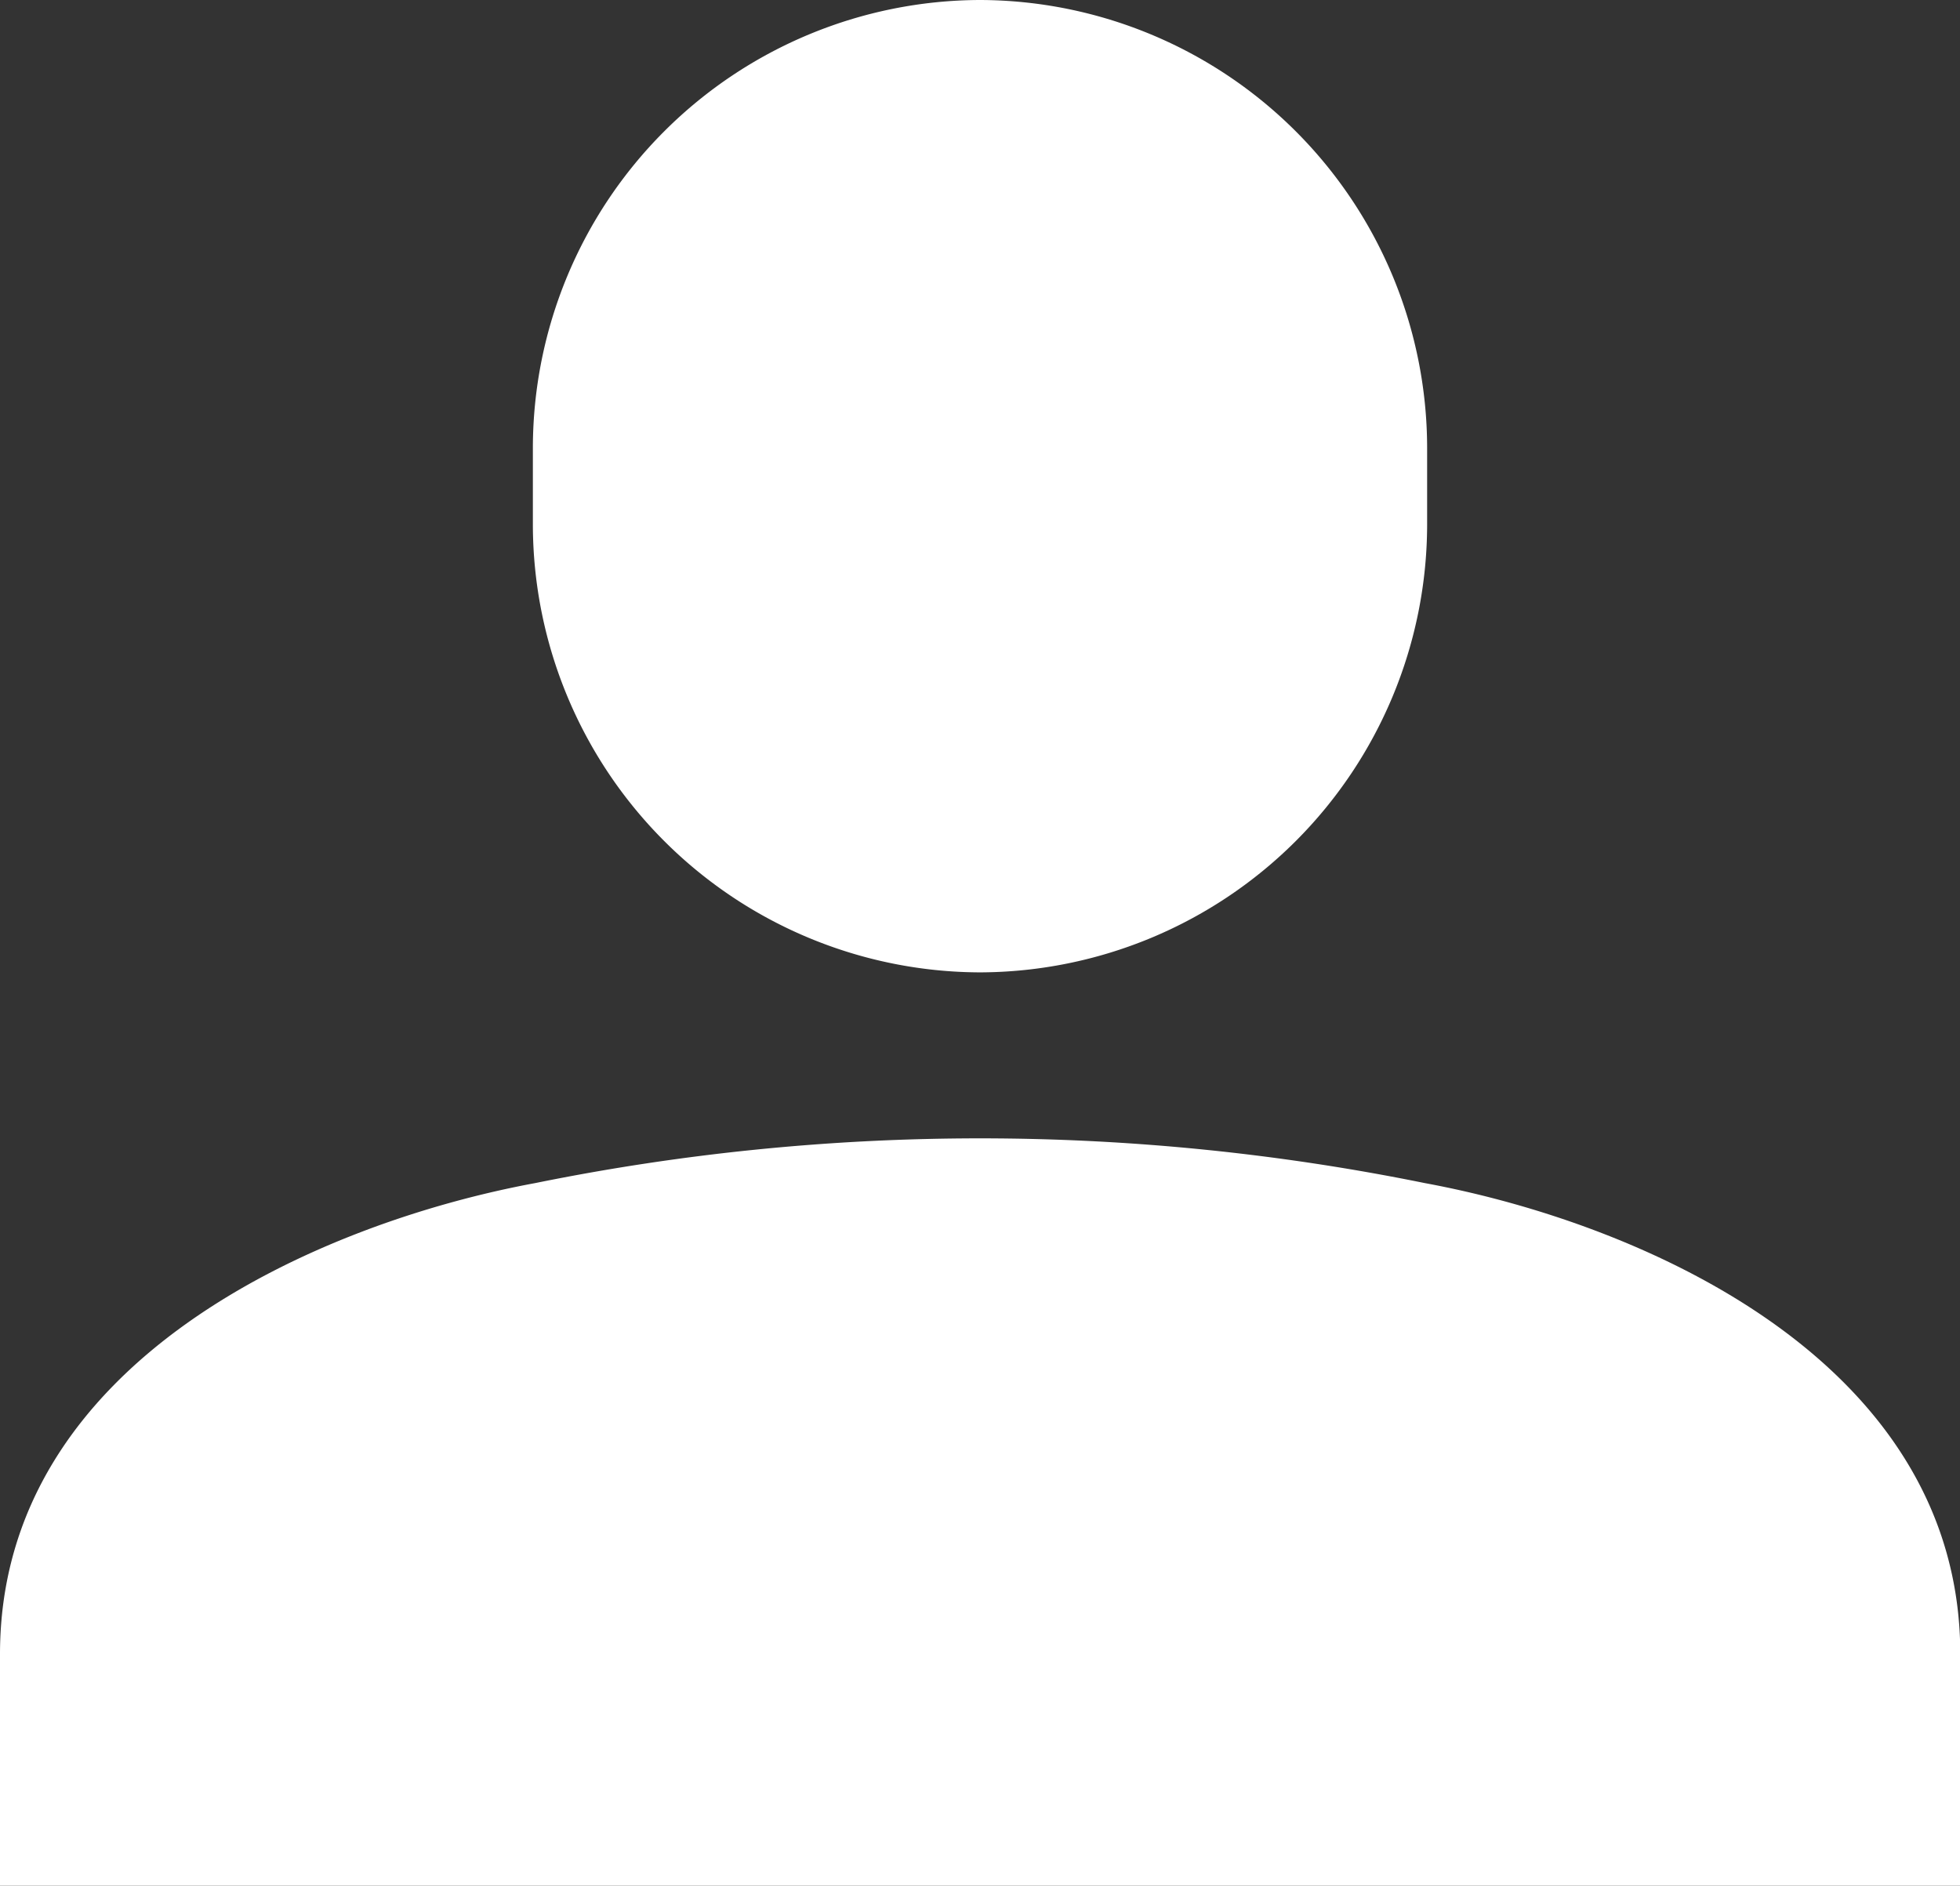
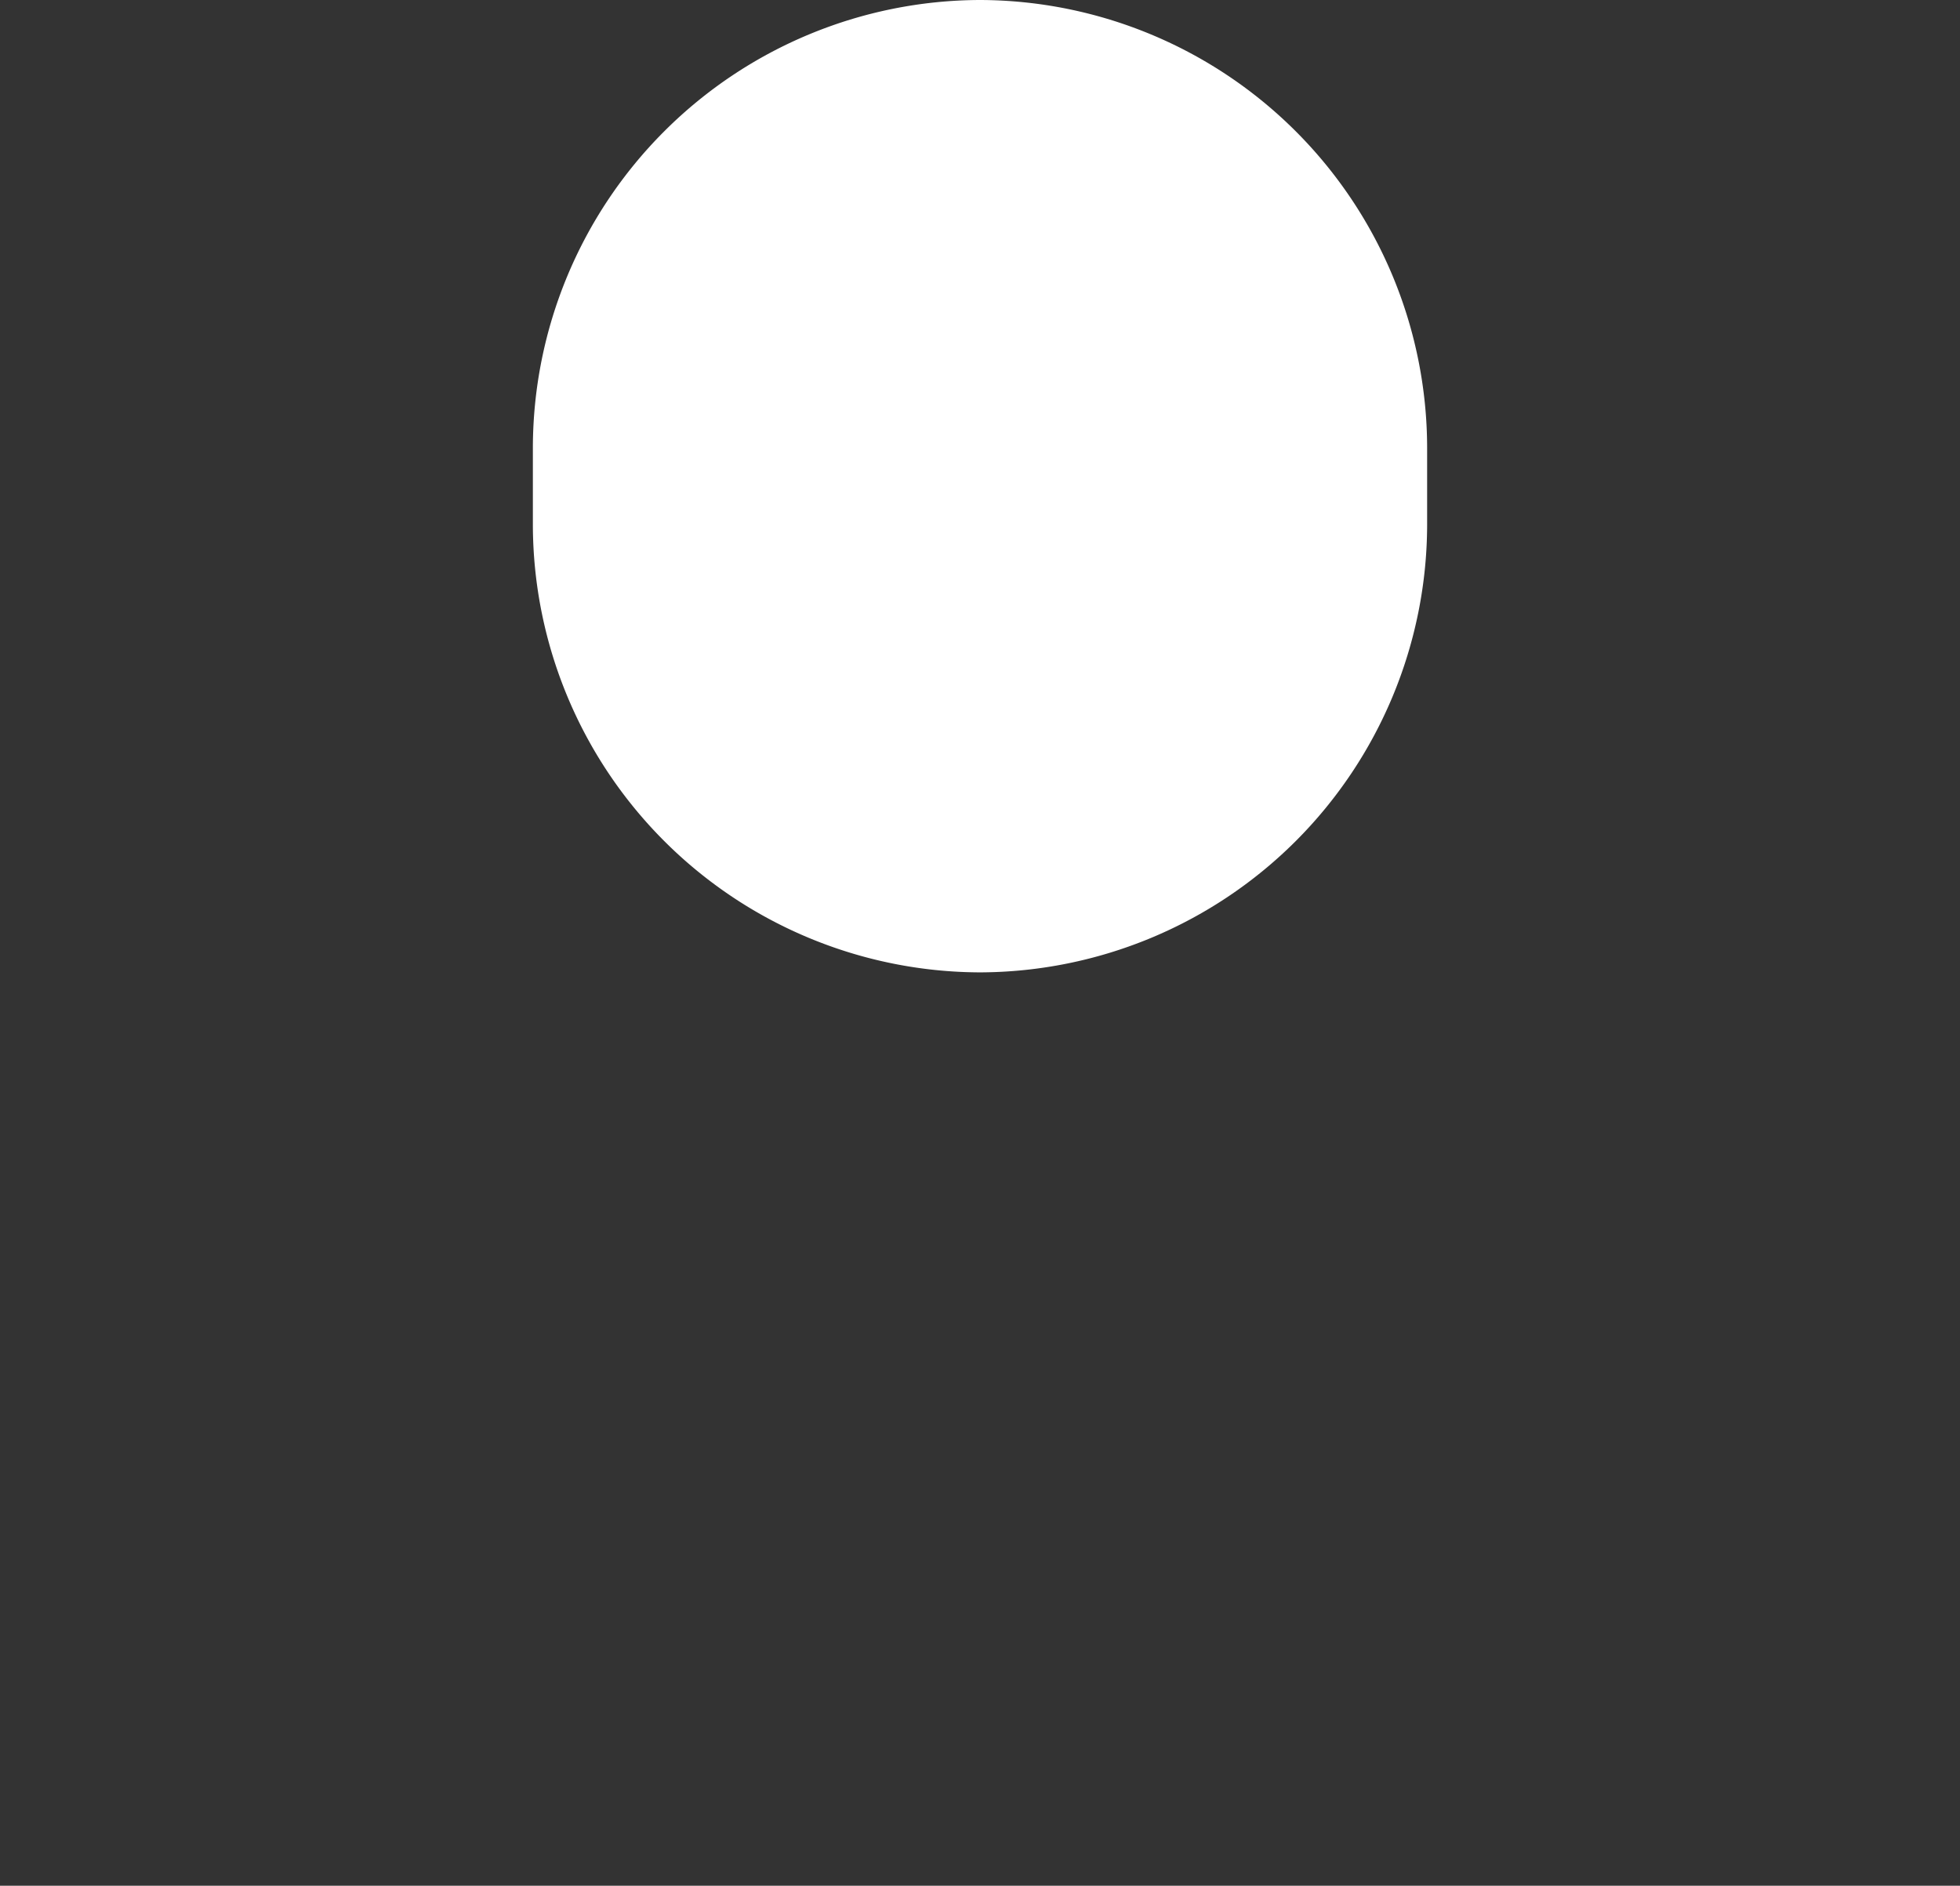
<svg xmlns="http://www.w3.org/2000/svg" width="27.796" height="26.747" viewBox="0 0 27.796 26.747">
  <rect x="0" y="0" width="27.796" height="26.747" fill="#333333" stroke="none" />
  <g id="Groupe_59" data-name="Groupe 59" transform="translate(-130 -213.465)" fill="#fff">
    <path id="Tracé_146" data-name="Tracé 146" d="M248.087 220.916a6.36 6.36 0 01-6.341 6.341 6.36 6.36 0 01-6.341-6.341v-1.11a6.36 6.36 0 016.341-6.341 6.36 6.36 0 016.341 6.341z" transform="translate(-97.848)" />
-     <path id="Tracé_147" data-name="Tracé 147" d="M150.207 439.307a31.671 31.671 0 00-12.618 0c-3.048.564-7.589 2.508-7.589 6.682v3.284h27.8v-3.284c0-4.174-4.546-6.119-7.593-6.682z" transform="translate(0 -209.061)" />
  </g>
</svg>